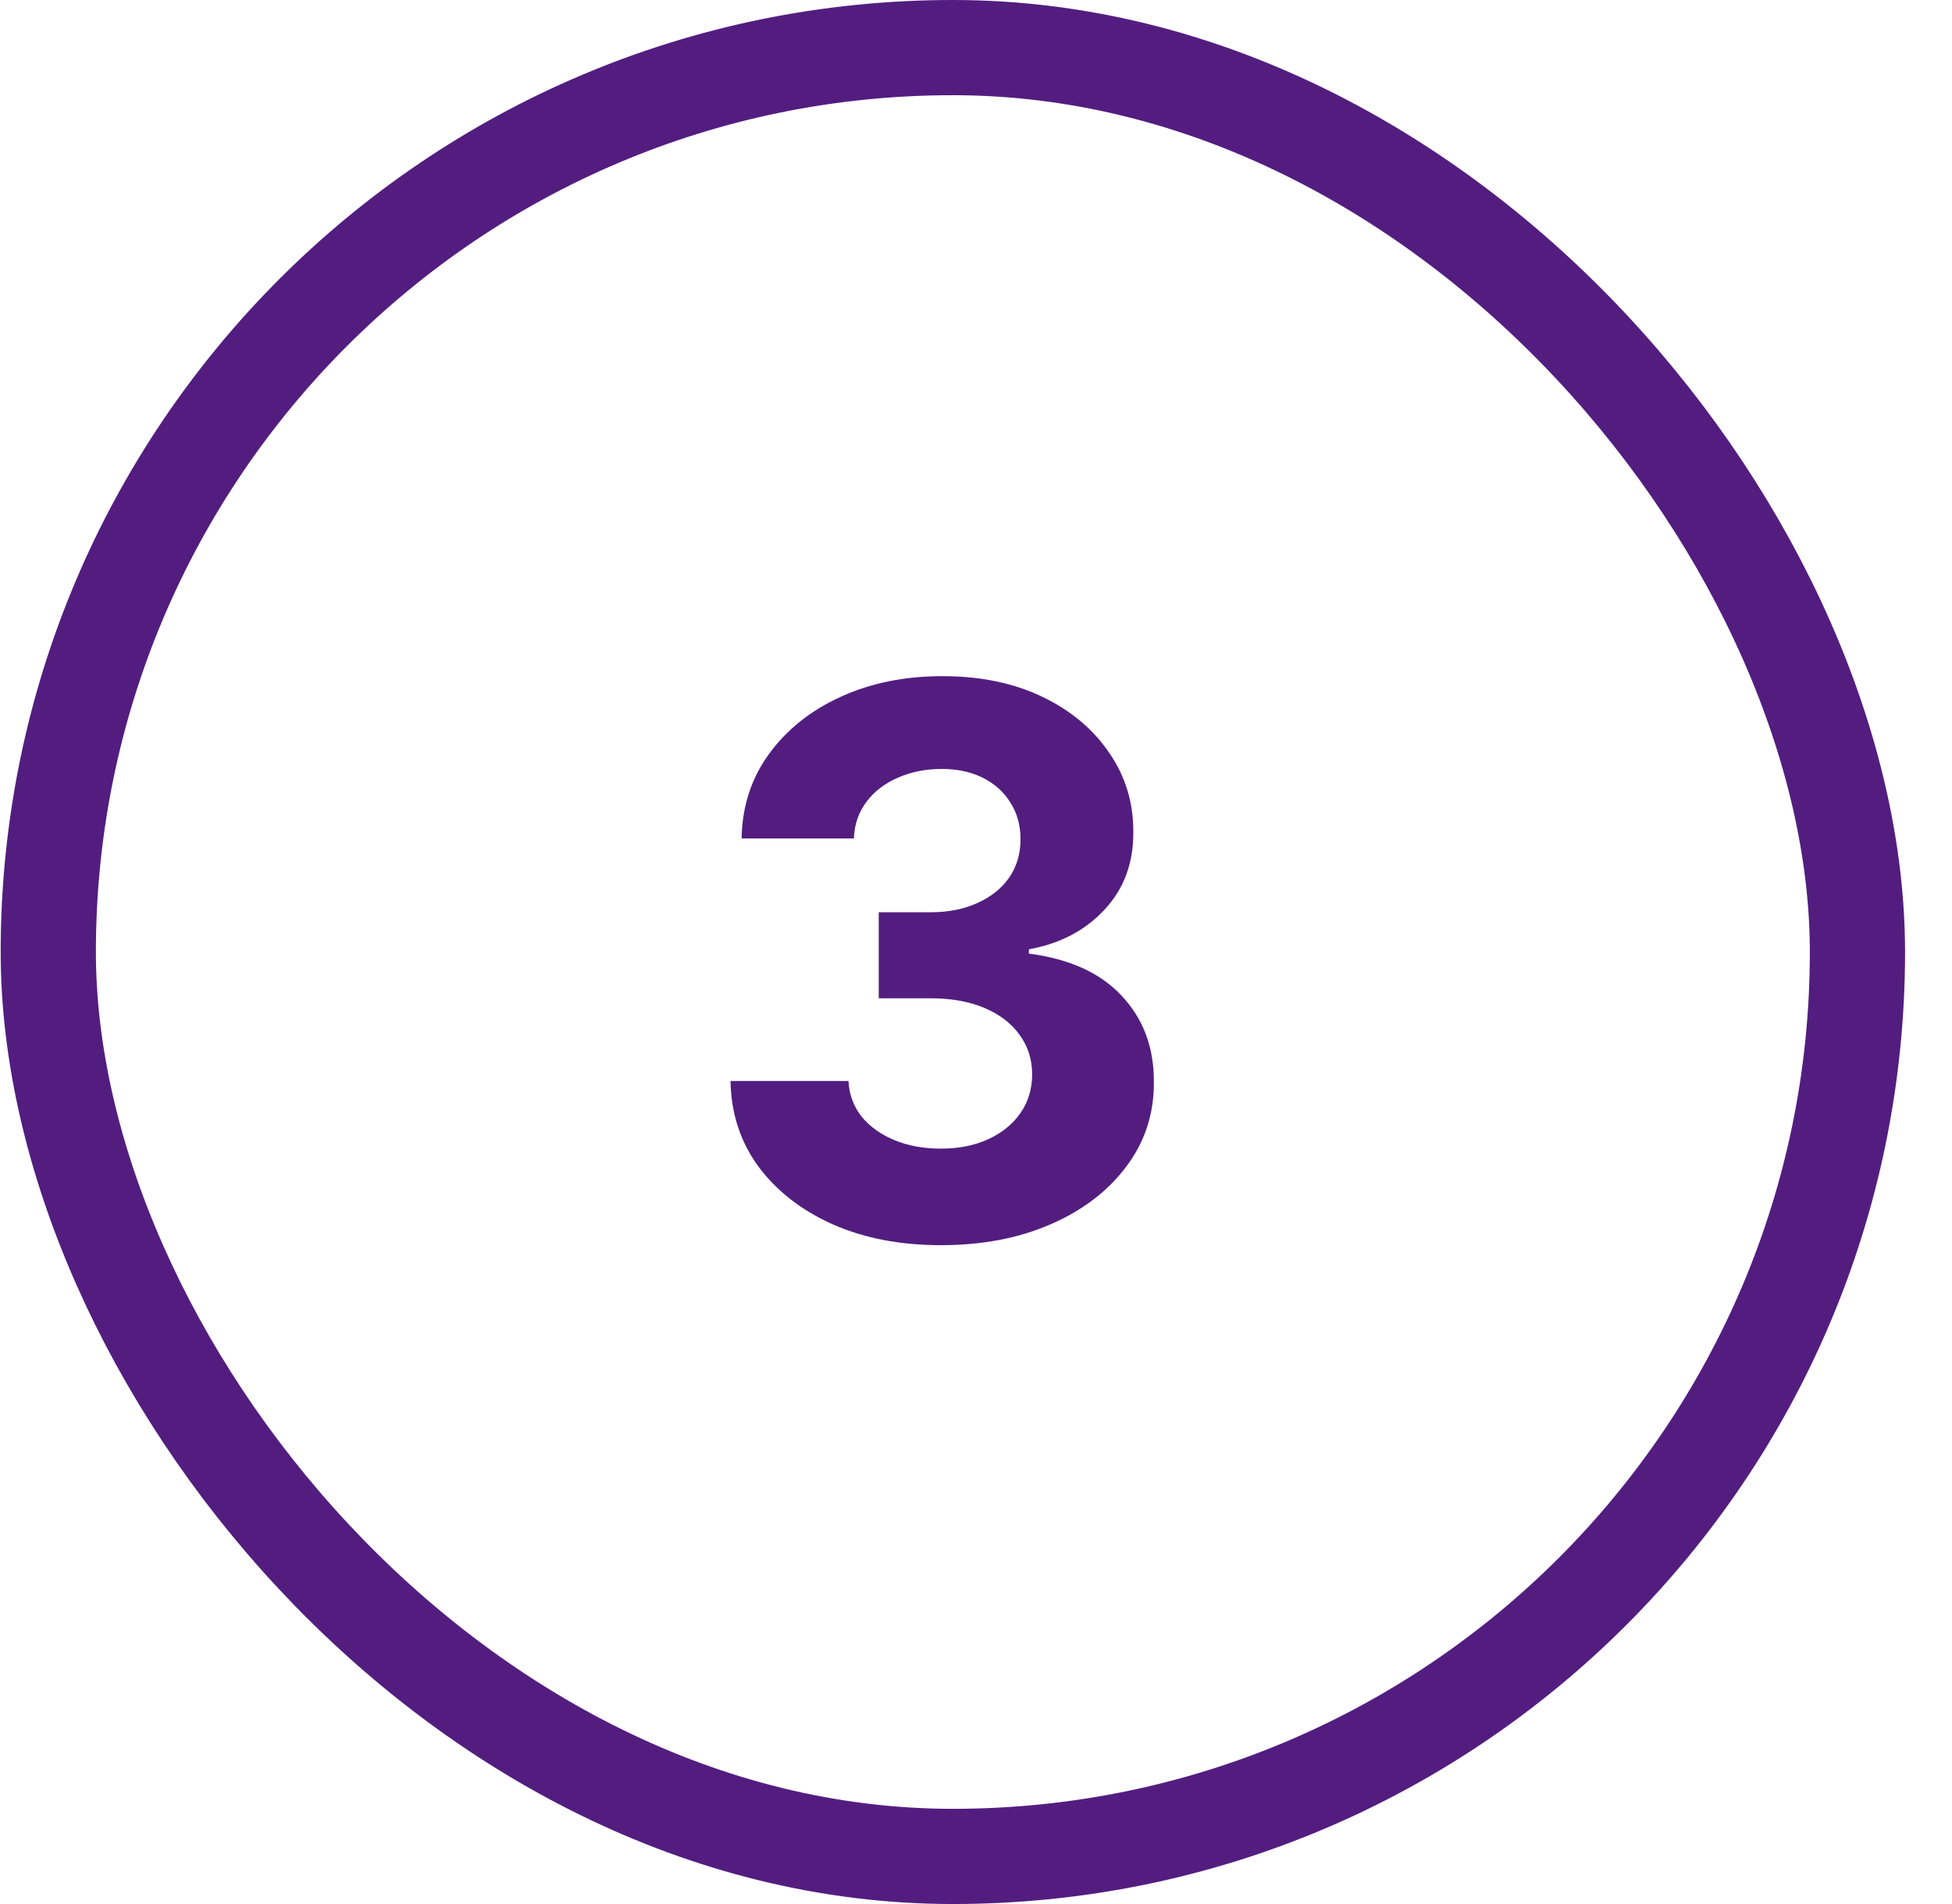
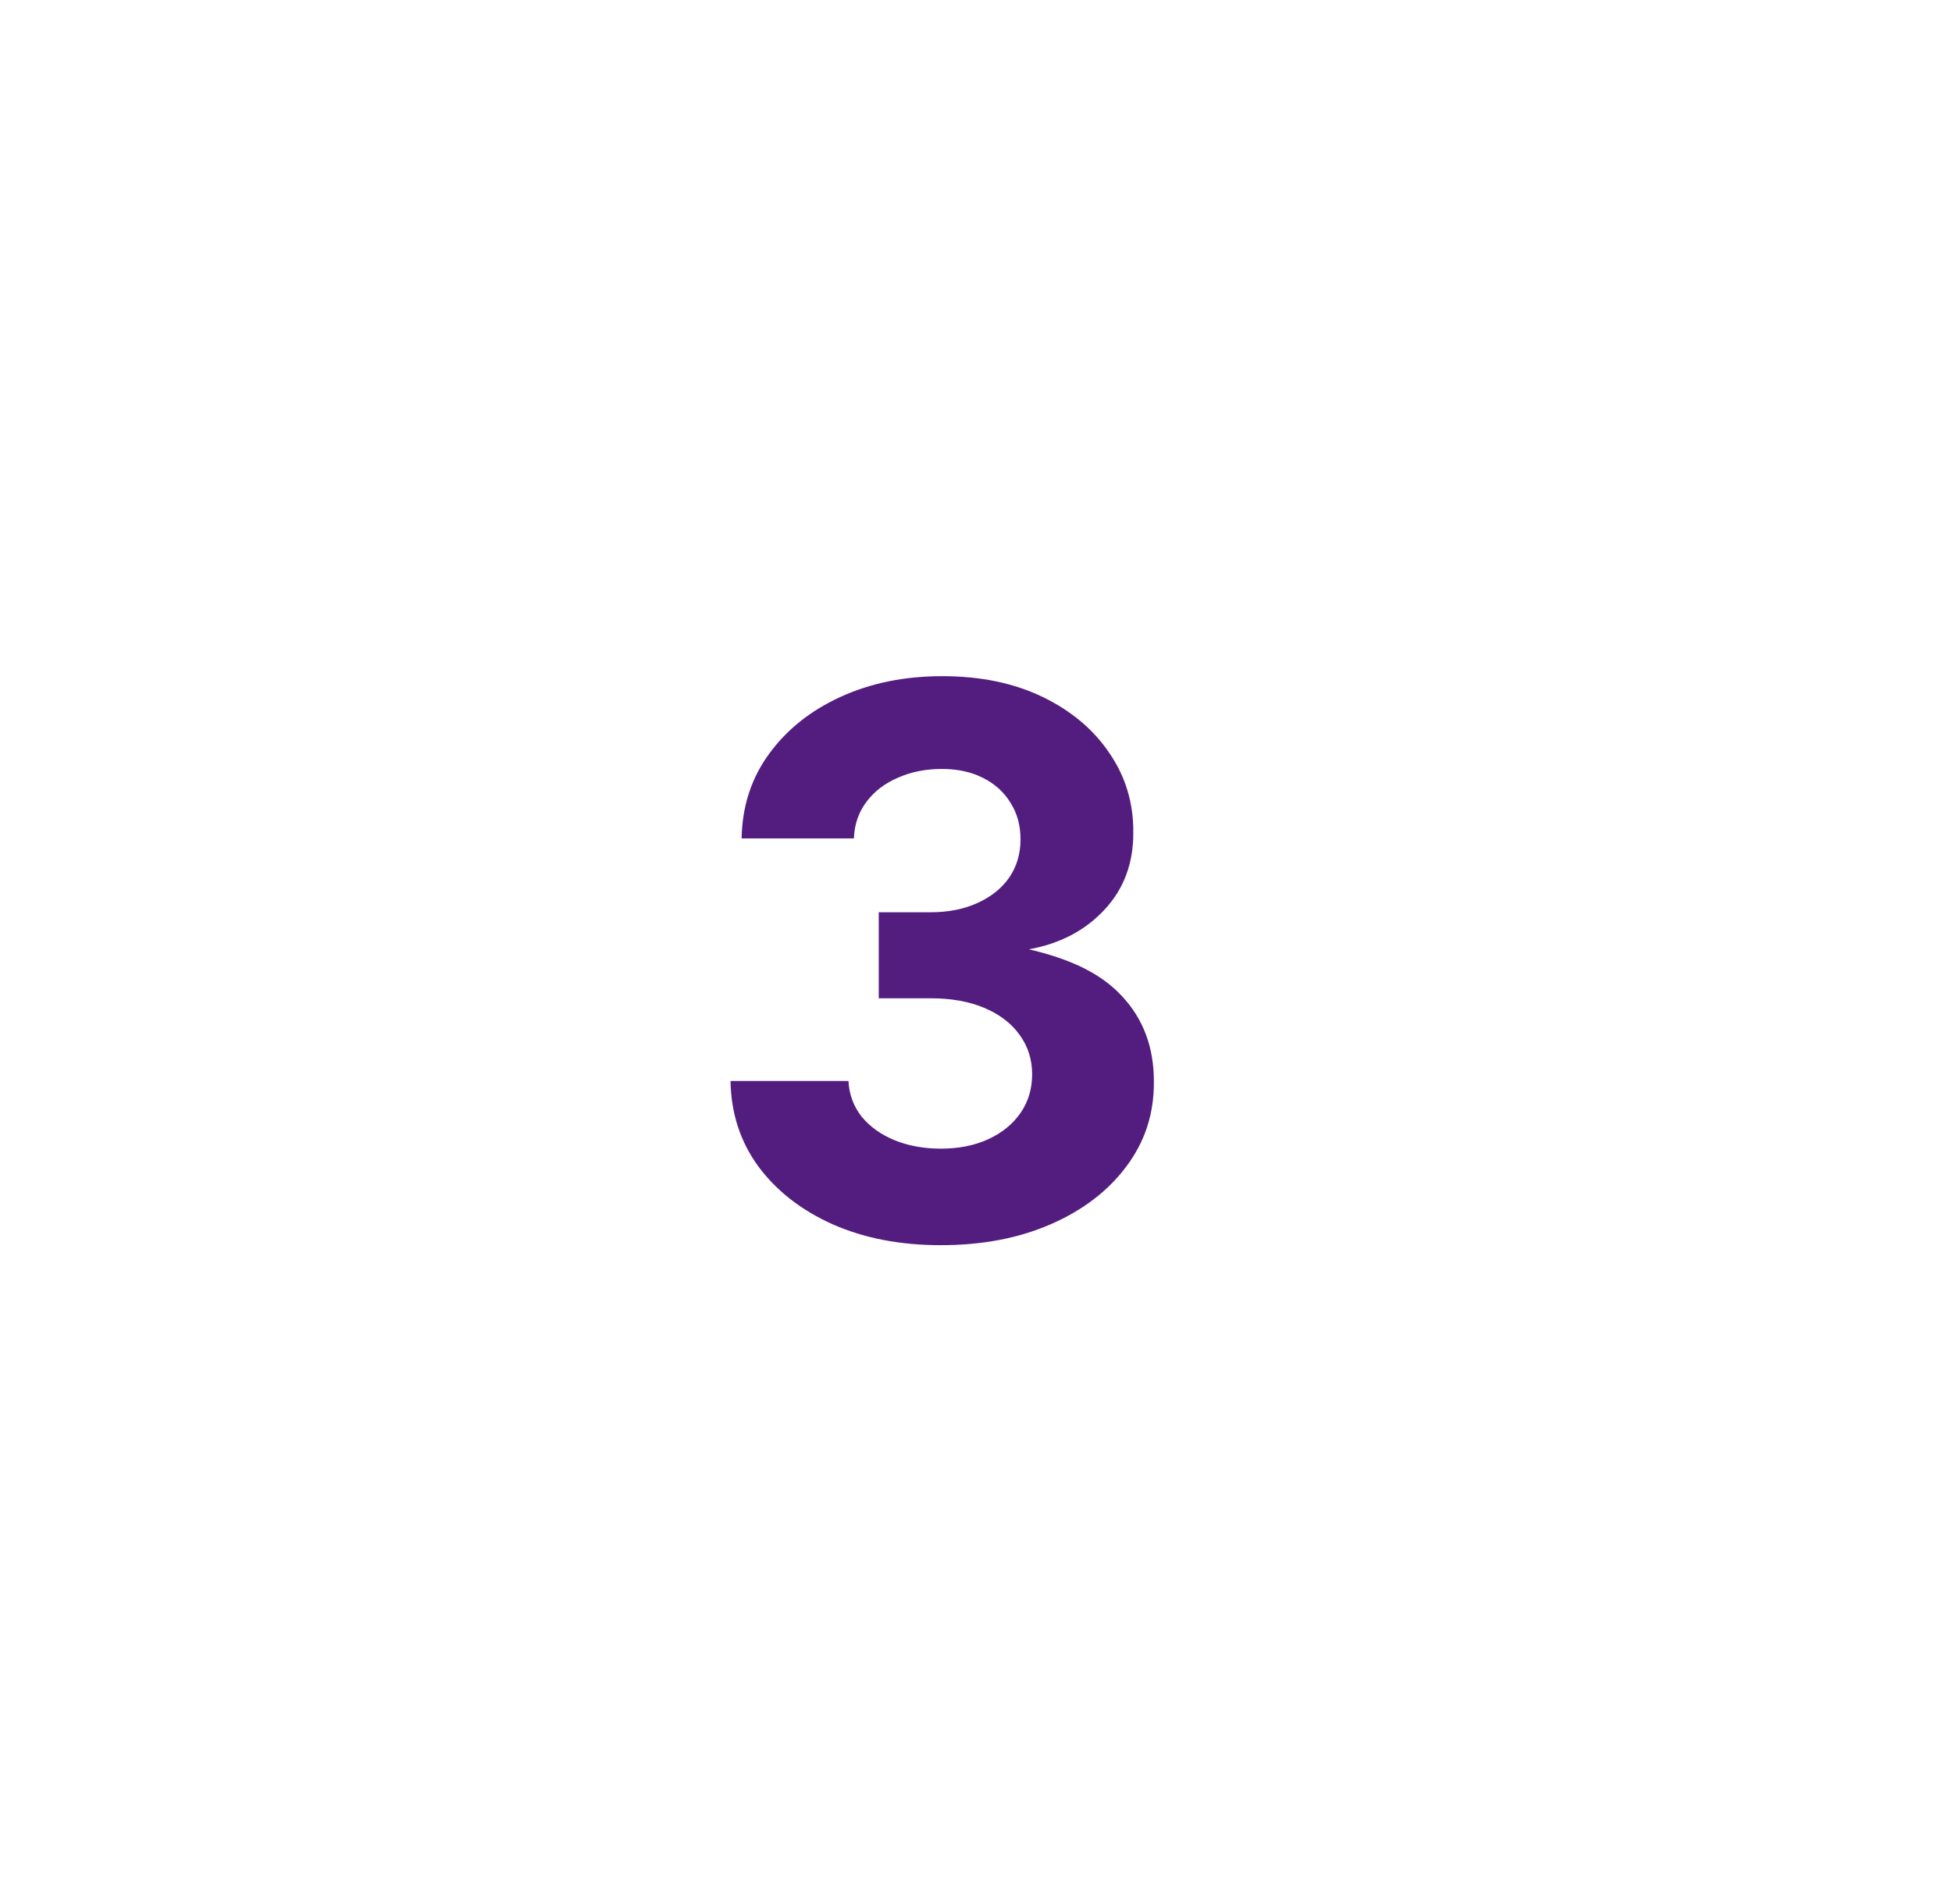
<svg xmlns="http://www.w3.org/2000/svg" width="41" height="40" viewBox="0 0 41 40" fill="none">
-   <path d="M19.759 26.159C18.91 26.159 18.154 26.013 17.492 25.722C16.832 25.426 16.312 25.021 15.929 24.506C15.55 23.987 15.355 23.388 15.344 22.71H17.821C17.836 22.994 17.929 23.244 18.099 23.46C18.274 23.672 18.505 23.837 18.793 23.955C19.081 24.072 19.404 24.131 19.764 24.131C20.139 24.131 20.471 24.064 20.759 23.932C21.047 23.799 21.272 23.616 21.435 23.381C21.598 23.146 21.679 22.875 21.679 22.568C21.679 22.258 21.592 21.983 21.418 21.744C21.247 21.502 21.001 21.313 20.679 21.176C20.361 21.04 19.982 20.972 19.543 20.972H18.457V19.165H19.543C19.914 19.165 20.242 19.101 20.526 18.972C20.814 18.843 21.037 18.665 21.196 18.438C21.355 18.207 21.435 17.938 21.435 17.631C21.435 17.339 21.365 17.084 21.224 16.864C21.088 16.64 20.895 16.466 20.645 16.341C20.399 16.216 20.111 16.154 19.781 16.154C19.448 16.154 19.143 16.214 18.867 16.335C18.59 16.453 18.368 16.621 18.202 16.841C18.035 17.061 17.946 17.318 17.935 17.614H15.577C15.588 16.943 15.779 16.352 16.151 15.841C16.522 15.33 17.022 14.93 17.651 14.642C18.283 14.351 18.997 14.205 19.793 14.205C20.596 14.205 21.298 14.351 21.901 14.642C22.503 14.934 22.971 15.328 23.304 15.824C23.641 16.316 23.808 16.869 23.804 17.483C23.808 18.135 23.605 18.678 23.196 19.114C22.791 19.549 22.262 19.826 21.611 19.943V20.034C22.467 20.144 23.118 20.441 23.565 20.926C24.016 21.407 24.24 22.01 24.236 22.733C24.24 23.396 24.048 23.985 23.662 24.5C23.279 25.015 22.751 25.421 22.077 25.716C21.402 26.012 20.63 26.159 19.759 26.159Z" fill="#531D80" />
-   <rect x="1.014" y="1" width="38" height="38" rx="19" stroke="#531D80" stroke-width="2" />
+   <path d="M19.759 26.159C18.91 26.159 18.154 26.013 17.492 25.722C16.832 25.426 16.312 25.021 15.929 24.506C15.55 23.987 15.355 23.388 15.344 22.71H17.821C17.836 22.994 17.929 23.244 18.099 23.46C18.274 23.672 18.505 23.837 18.793 23.955C19.081 24.072 19.404 24.131 19.764 24.131C20.139 24.131 20.471 24.064 20.759 23.932C21.047 23.799 21.272 23.616 21.435 23.381C21.598 23.146 21.679 22.875 21.679 22.568C21.679 22.258 21.592 21.983 21.418 21.744C21.247 21.502 21.001 21.313 20.679 21.176C20.361 21.04 19.982 20.972 19.543 20.972H18.457V19.165H19.543C19.914 19.165 20.242 19.101 20.526 18.972C20.814 18.843 21.037 18.665 21.196 18.438C21.355 18.207 21.435 17.938 21.435 17.631C21.435 17.339 21.365 17.084 21.224 16.864C21.088 16.64 20.895 16.466 20.645 16.341C20.399 16.216 20.111 16.154 19.781 16.154C19.448 16.154 19.143 16.214 18.867 16.335C18.59 16.453 18.368 16.621 18.202 16.841C18.035 17.061 17.946 17.318 17.935 17.614H15.577C15.588 16.943 15.779 16.352 16.151 15.841C16.522 15.33 17.022 14.93 17.651 14.642C18.283 14.351 18.997 14.205 19.793 14.205C20.596 14.205 21.298 14.351 21.901 14.642C22.503 14.934 22.971 15.328 23.304 15.824C23.641 16.316 23.808 16.869 23.804 17.483C23.808 18.135 23.605 18.678 23.196 19.114C22.791 19.549 22.262 19.826 21.611 19.943C22.467 20.144 23.118 20.441 23.565 20.926C24.016 21.407 24.24 22.01 24.236 22.733C24.24 23.396 24.048 23.985 23.662 24.5C23.279 25.015 22.751 25.421 22.077 25.716C21.402 26.012 20.63 26.159 19.759 26.159Z" fill="#531D80" />
</svg>